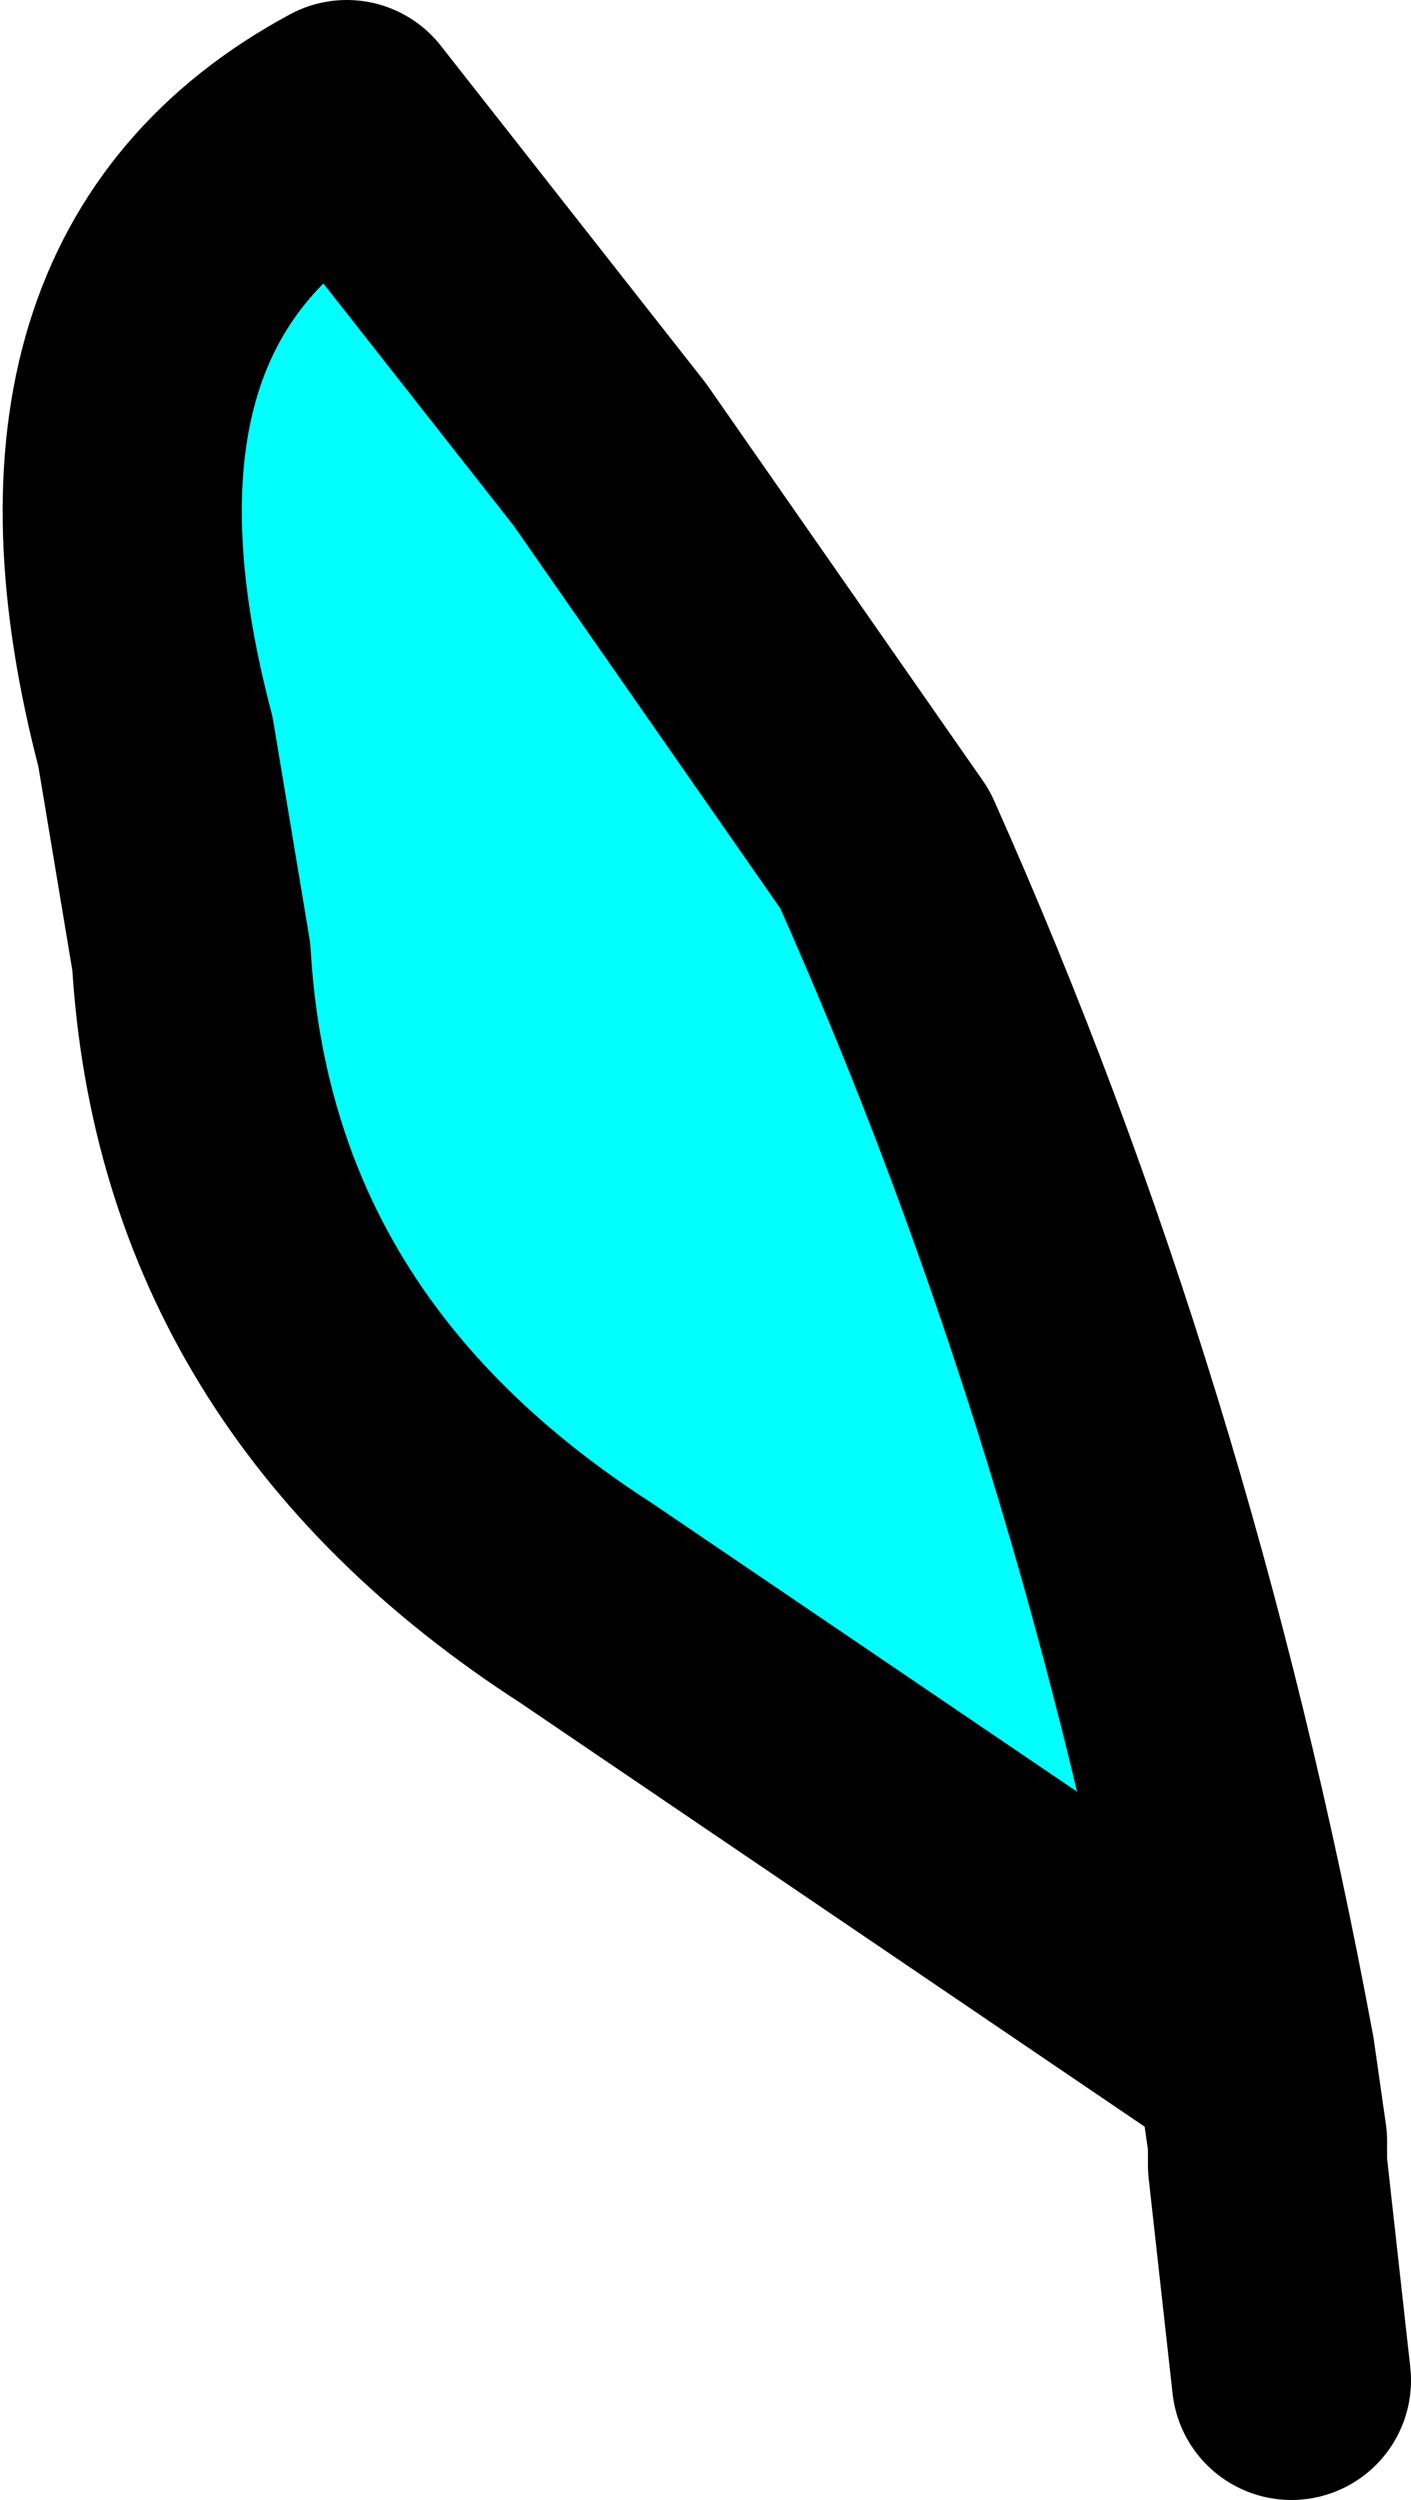
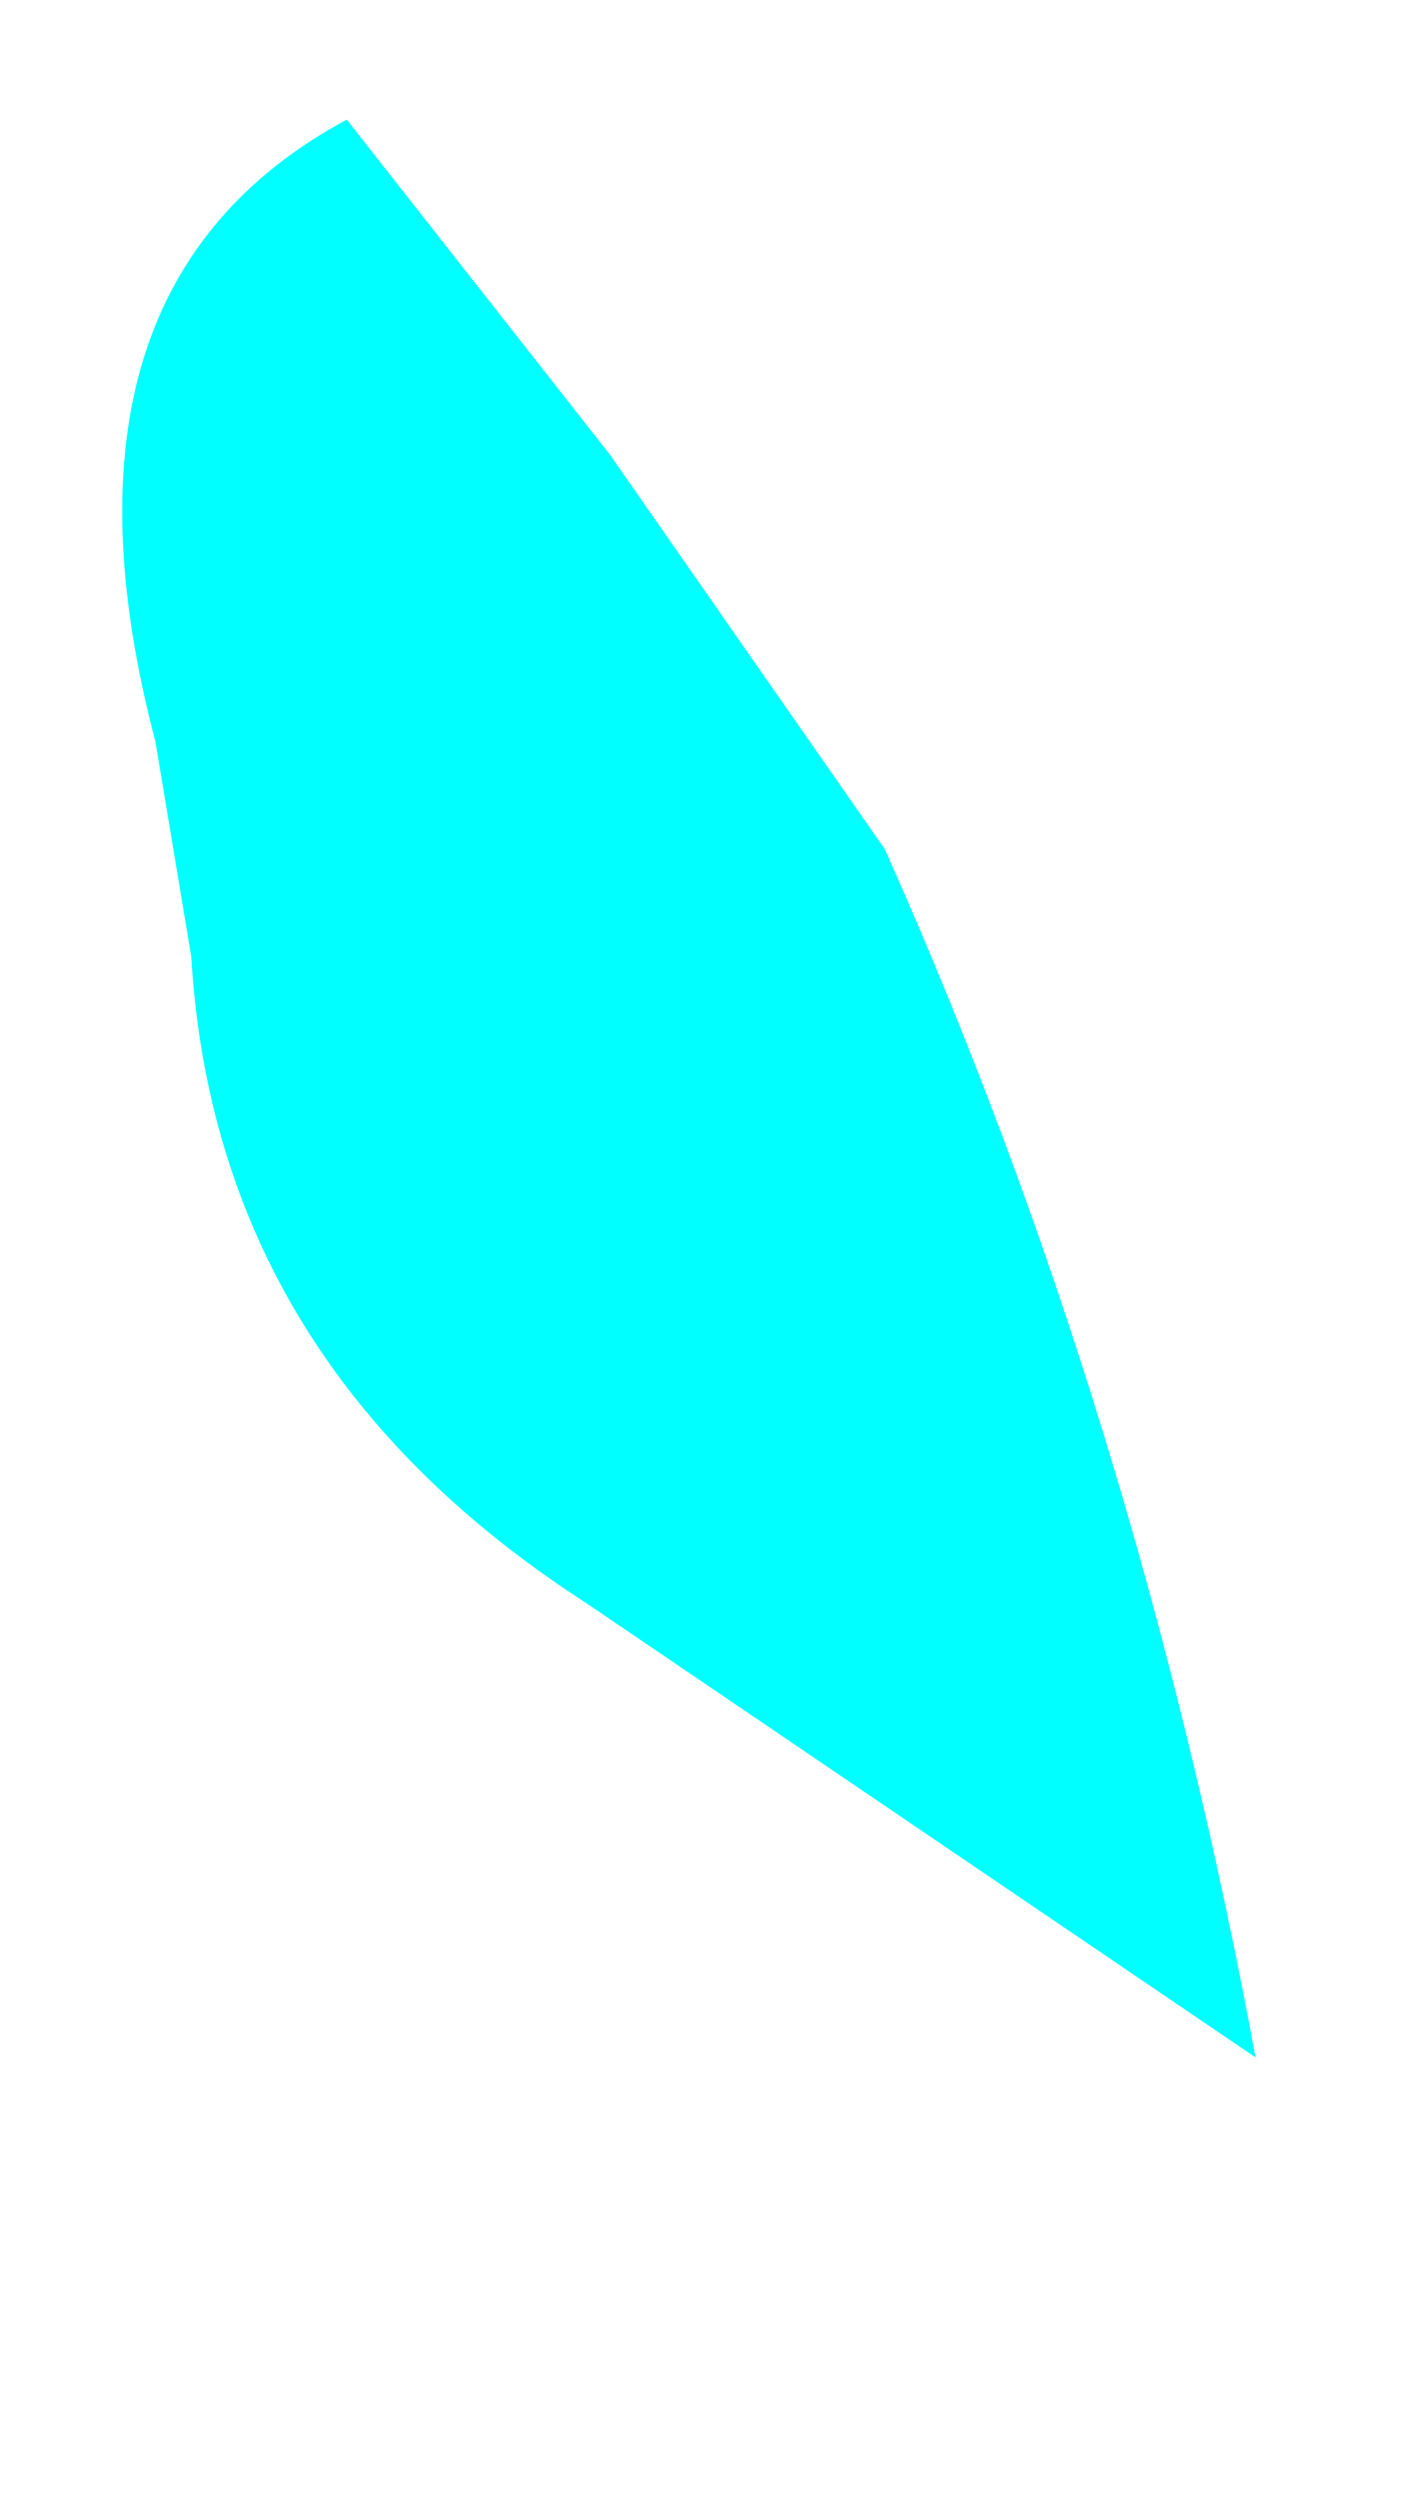
<svg xmlns="http://www.w3.org/2000/svg" height="10.45px" width="5.9px">
  <g transform="matrix(1.0, 0.0, 0.0, 1.0, -61.6, -22.95)">
    <path d="M66.85 31.55 L64.05 29.65 Q62.5 28.65 62.4 26.95 L62.25 26.05 Q61.75 24.15 63.05 23.45 L64.15 24.85 65.3 26.5 Q66.35 28.85 66.85 31.55" fill="#00ffff" fill-rule="evenodd" stroke="none" />
-     <path d="M66.85 31.55 L64.05 29.65 Q62.5 28.65 62.4 26.95 L62.25 26.05 Q61.75 24.15 63.05 23.45 L64.15 24.85 65.3 26.5 Q66.35 28.85 66.85 31.55 L66.9 31.9 66.9 32.0 67.0 32.9" fill="none" stroke="#000000" stroke-linecap="round" stroke-linejoin="round" stroke-width="1.0" />
  </g>
</svg>